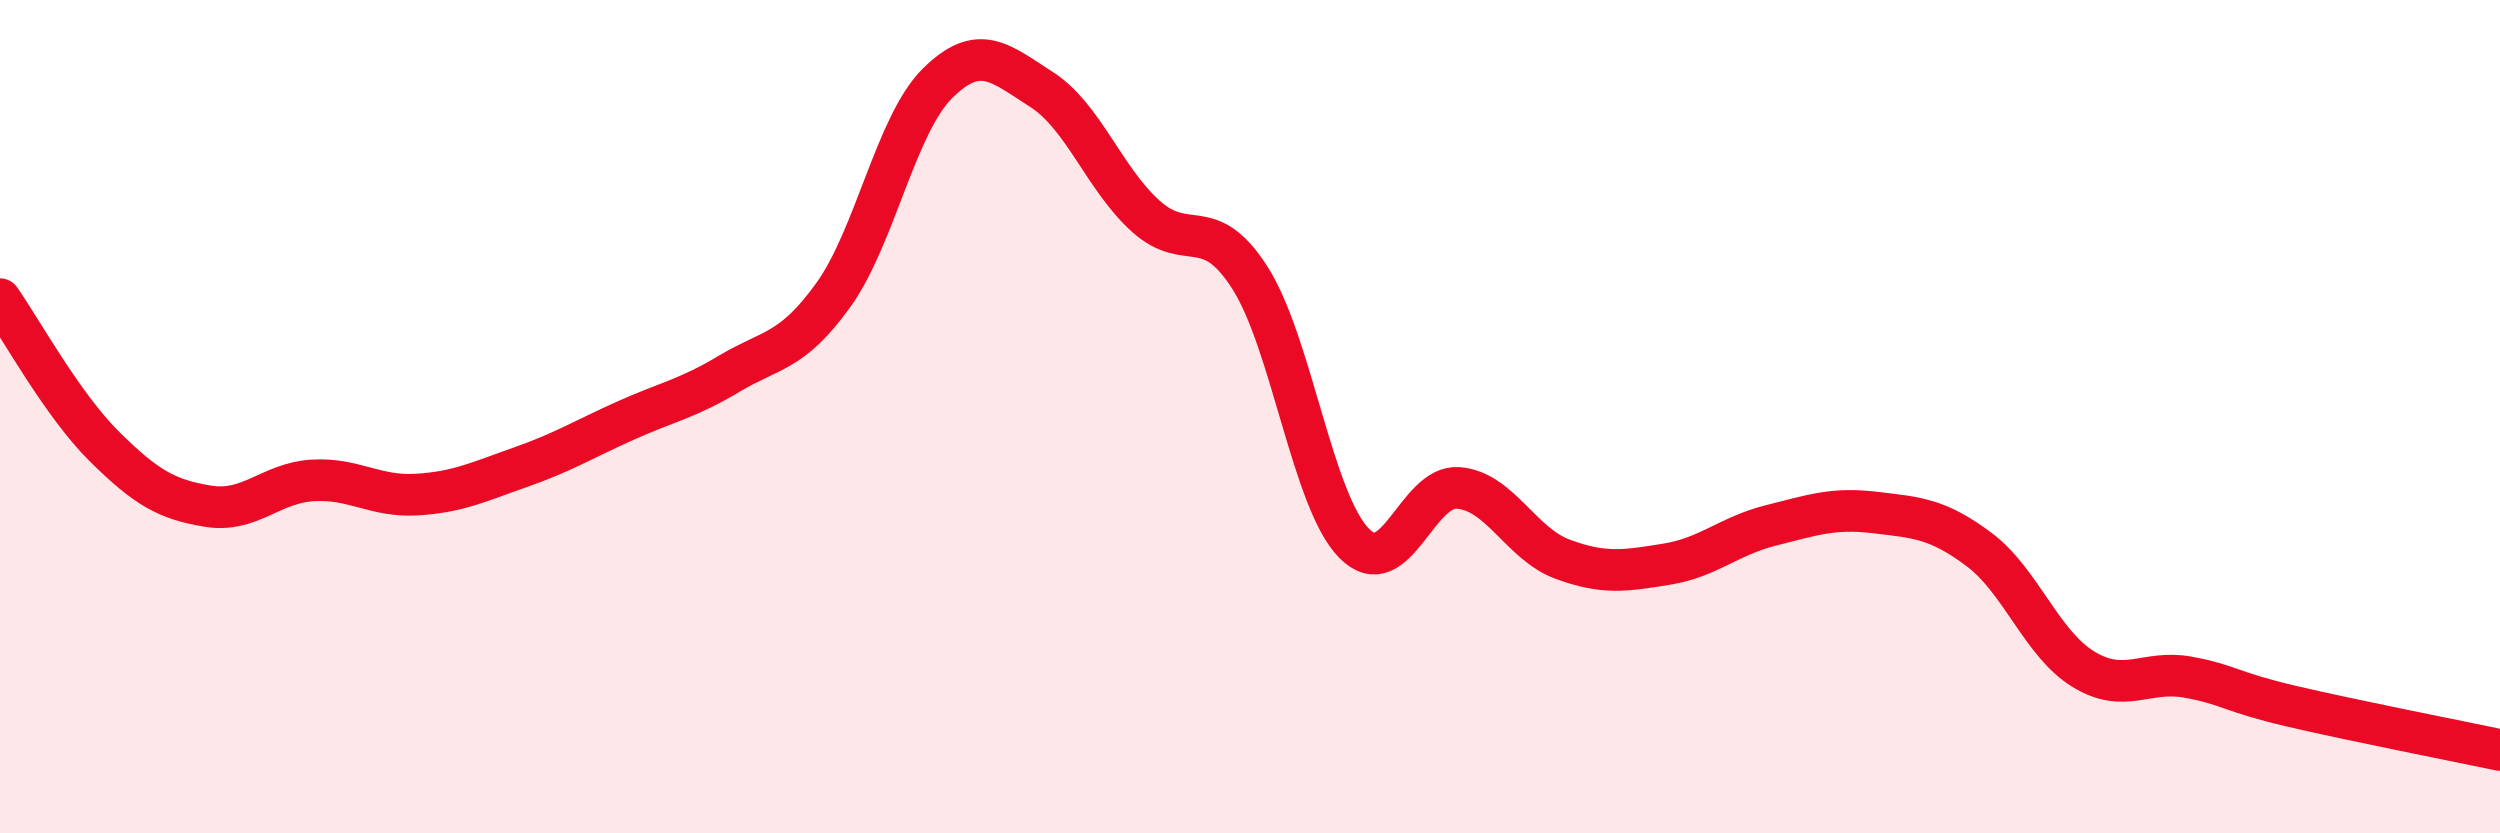
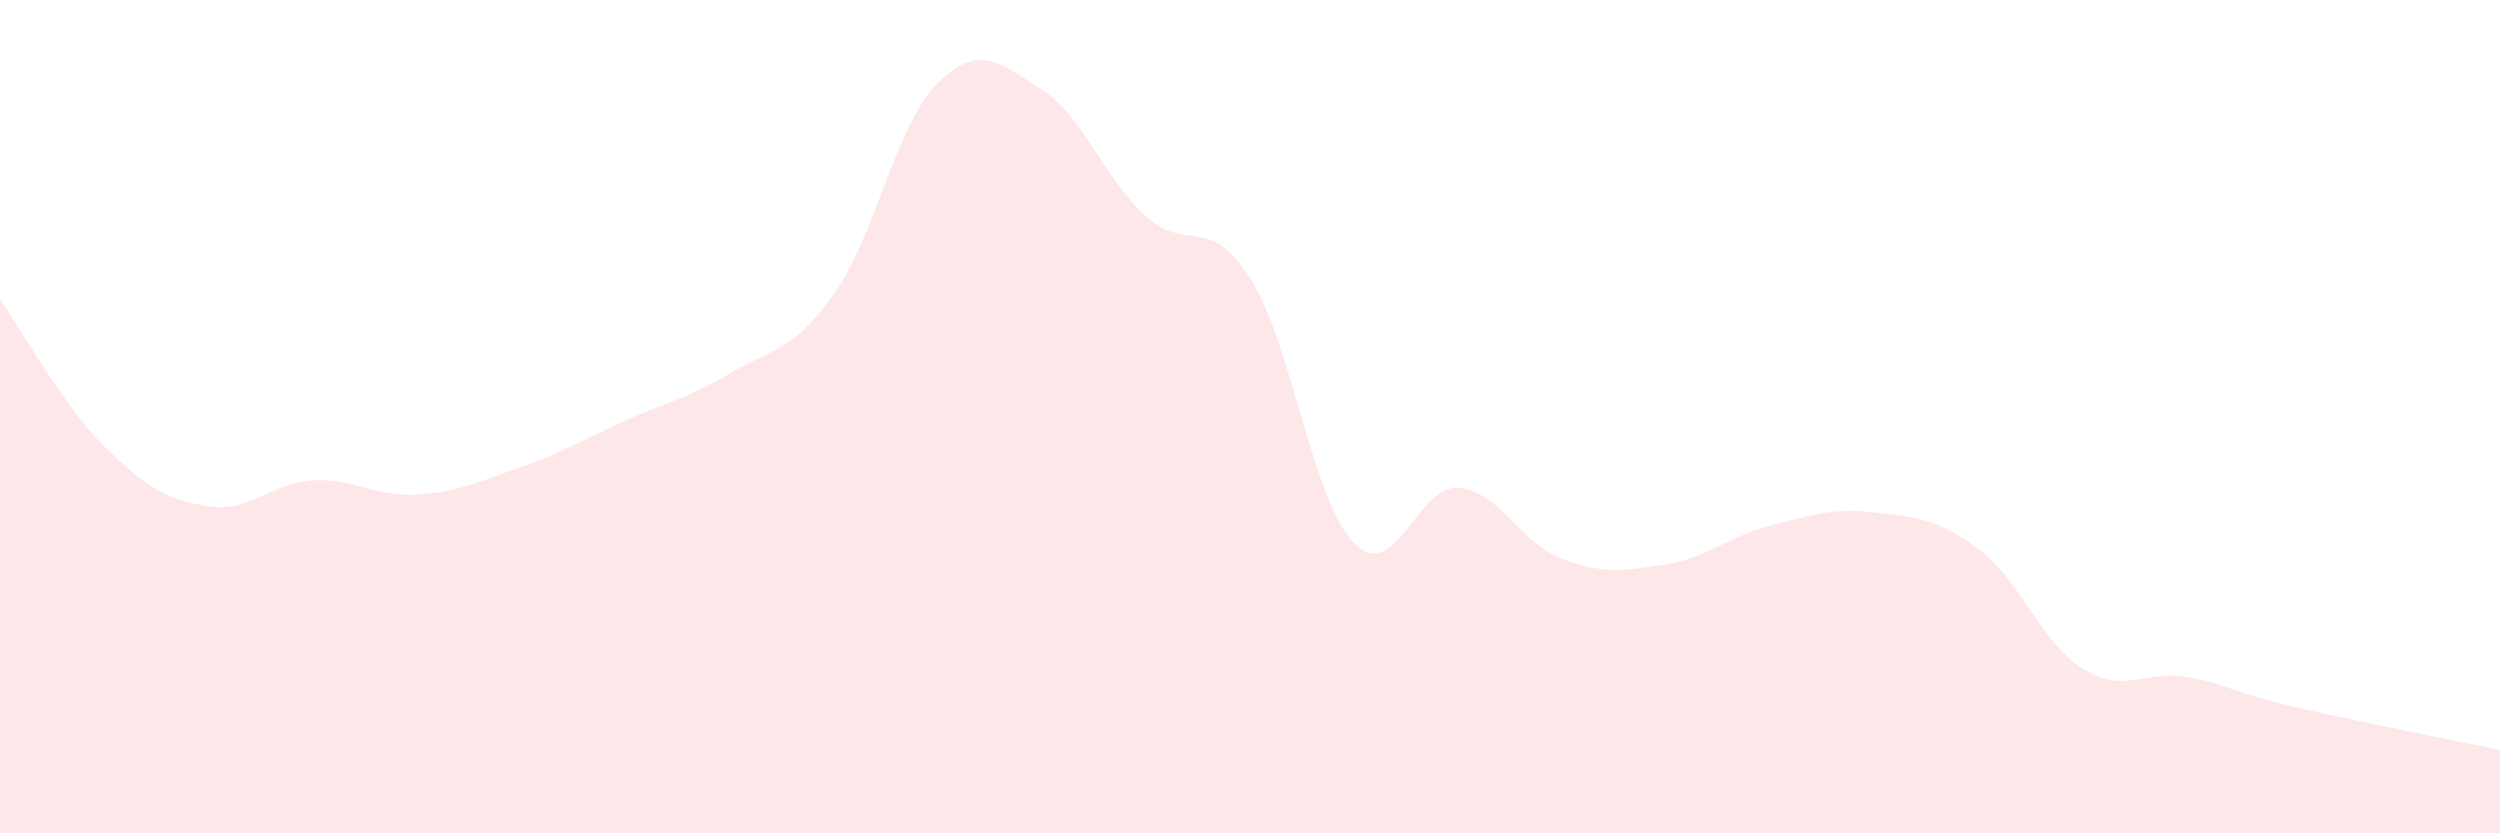
<svg xmlns="http://www.w3.org/2000/svg" width="60" height="20" viewBox="0 0 60 20">
  <path d="M 0,7.18 C 0.5,7.89 1.5,9.72 2.5,10.71 C 3.5,11.7 4,11.99 5,12.15 C 6,12.31 6.5,11.59 7.5,11.53 C 8.5,11.47 9,11.93 10,11.87 C 11,11.81 11.5,11.56 12.5,11.21 C 13.5,10.86 14,10.55 15,10.1 C 16,9.65 16.5,9.57 17.5,8.97 C 18.5,8.37 19,8.47 20,7.08 C 21,5.69 21.5,2.99 22.5,2 C 23.5,1.01 24,1.51 25,2.15 C 26,2.79 26.5,4.29 27.5,5.19 C 28.5,6.09 29,5.1 30,6.67 C 31,8.24 31.5,12.03 32.5,13.04 C 33.5,14.05 34,11.63 35,11.71 C 36,11.79 36.5,13.05 37.5,13.42 C 38.5,13.79 39,13.7 40,13.54 C 41,13.38 41.5,12.86 42.5,12.61 C 43.5,12.36 44,12.18 45,12.3 C 46,12.42 46.5,12.44 47.5,13.19 C 48.5,13.94 49,15.45 50,16.06 C 51,16.67 51.5,16.07 52.5,16.25 C 53.5,16.43 53.5,16.6 55,16.95 C 56.5,17.3 59,17.79 60,18L60 20L0 20Z" fill="#EB0A25" opacity="0.1" stroke-linecap="round" stroke-linejoin="round" />
-   <path d="M 0,7.18 C 0.5,7.89 1.5,9.72 2.5,10.71 C 3.5,11.7 4,11.99 5,12.15 C 6,12.31 6.5,11.59 7.5,11.53 C 8.5,11.47 9,11.93 10,11.87 C 11,11.81 11.5,11.56 12.5,11.21 C 13.5,10.86 14,10.55 15,10.1 C 16,9.65 16.5,9.57 17.5,8.97 C 18.5,8.37 19,8.47 20,7.08 C 21,5.69 21.5,2.99 22.5,2 C 23.5,1.01 24,1.51 25,2.15 C 26,2.79 26.5,4.29 27.5,5.19 C 28.5,6.09 29,5.1 30,6.67 C 31,8.24 31.5,12.03 32.5,13.04 C 33.5,14.05 34,11.63 35,11.71 C 36,11.79 36.5,13.05 37.5,13.42 C 38.5,13.79 39,13.7 40,13.54 C 41,13.38 41.5,12.86 42.5,12.61 C 43.5,12.36 44,12.18 45,12.3 C 46,12.42 46.5,12.44 47.5,13.19 C 48.5,13.94 49,15.45 50,16.06 C 51,16.67 51.5,16.07 52.5,16.25 C 53.5,16.43 53.5,16.6 55,16.95 C 56.5,17.3 59,17.79 60,18" stroke="#EB0A25" stroke-width="1" fill="none" stroke-linecap="round" stroke-linejoin="round" />
</svg>